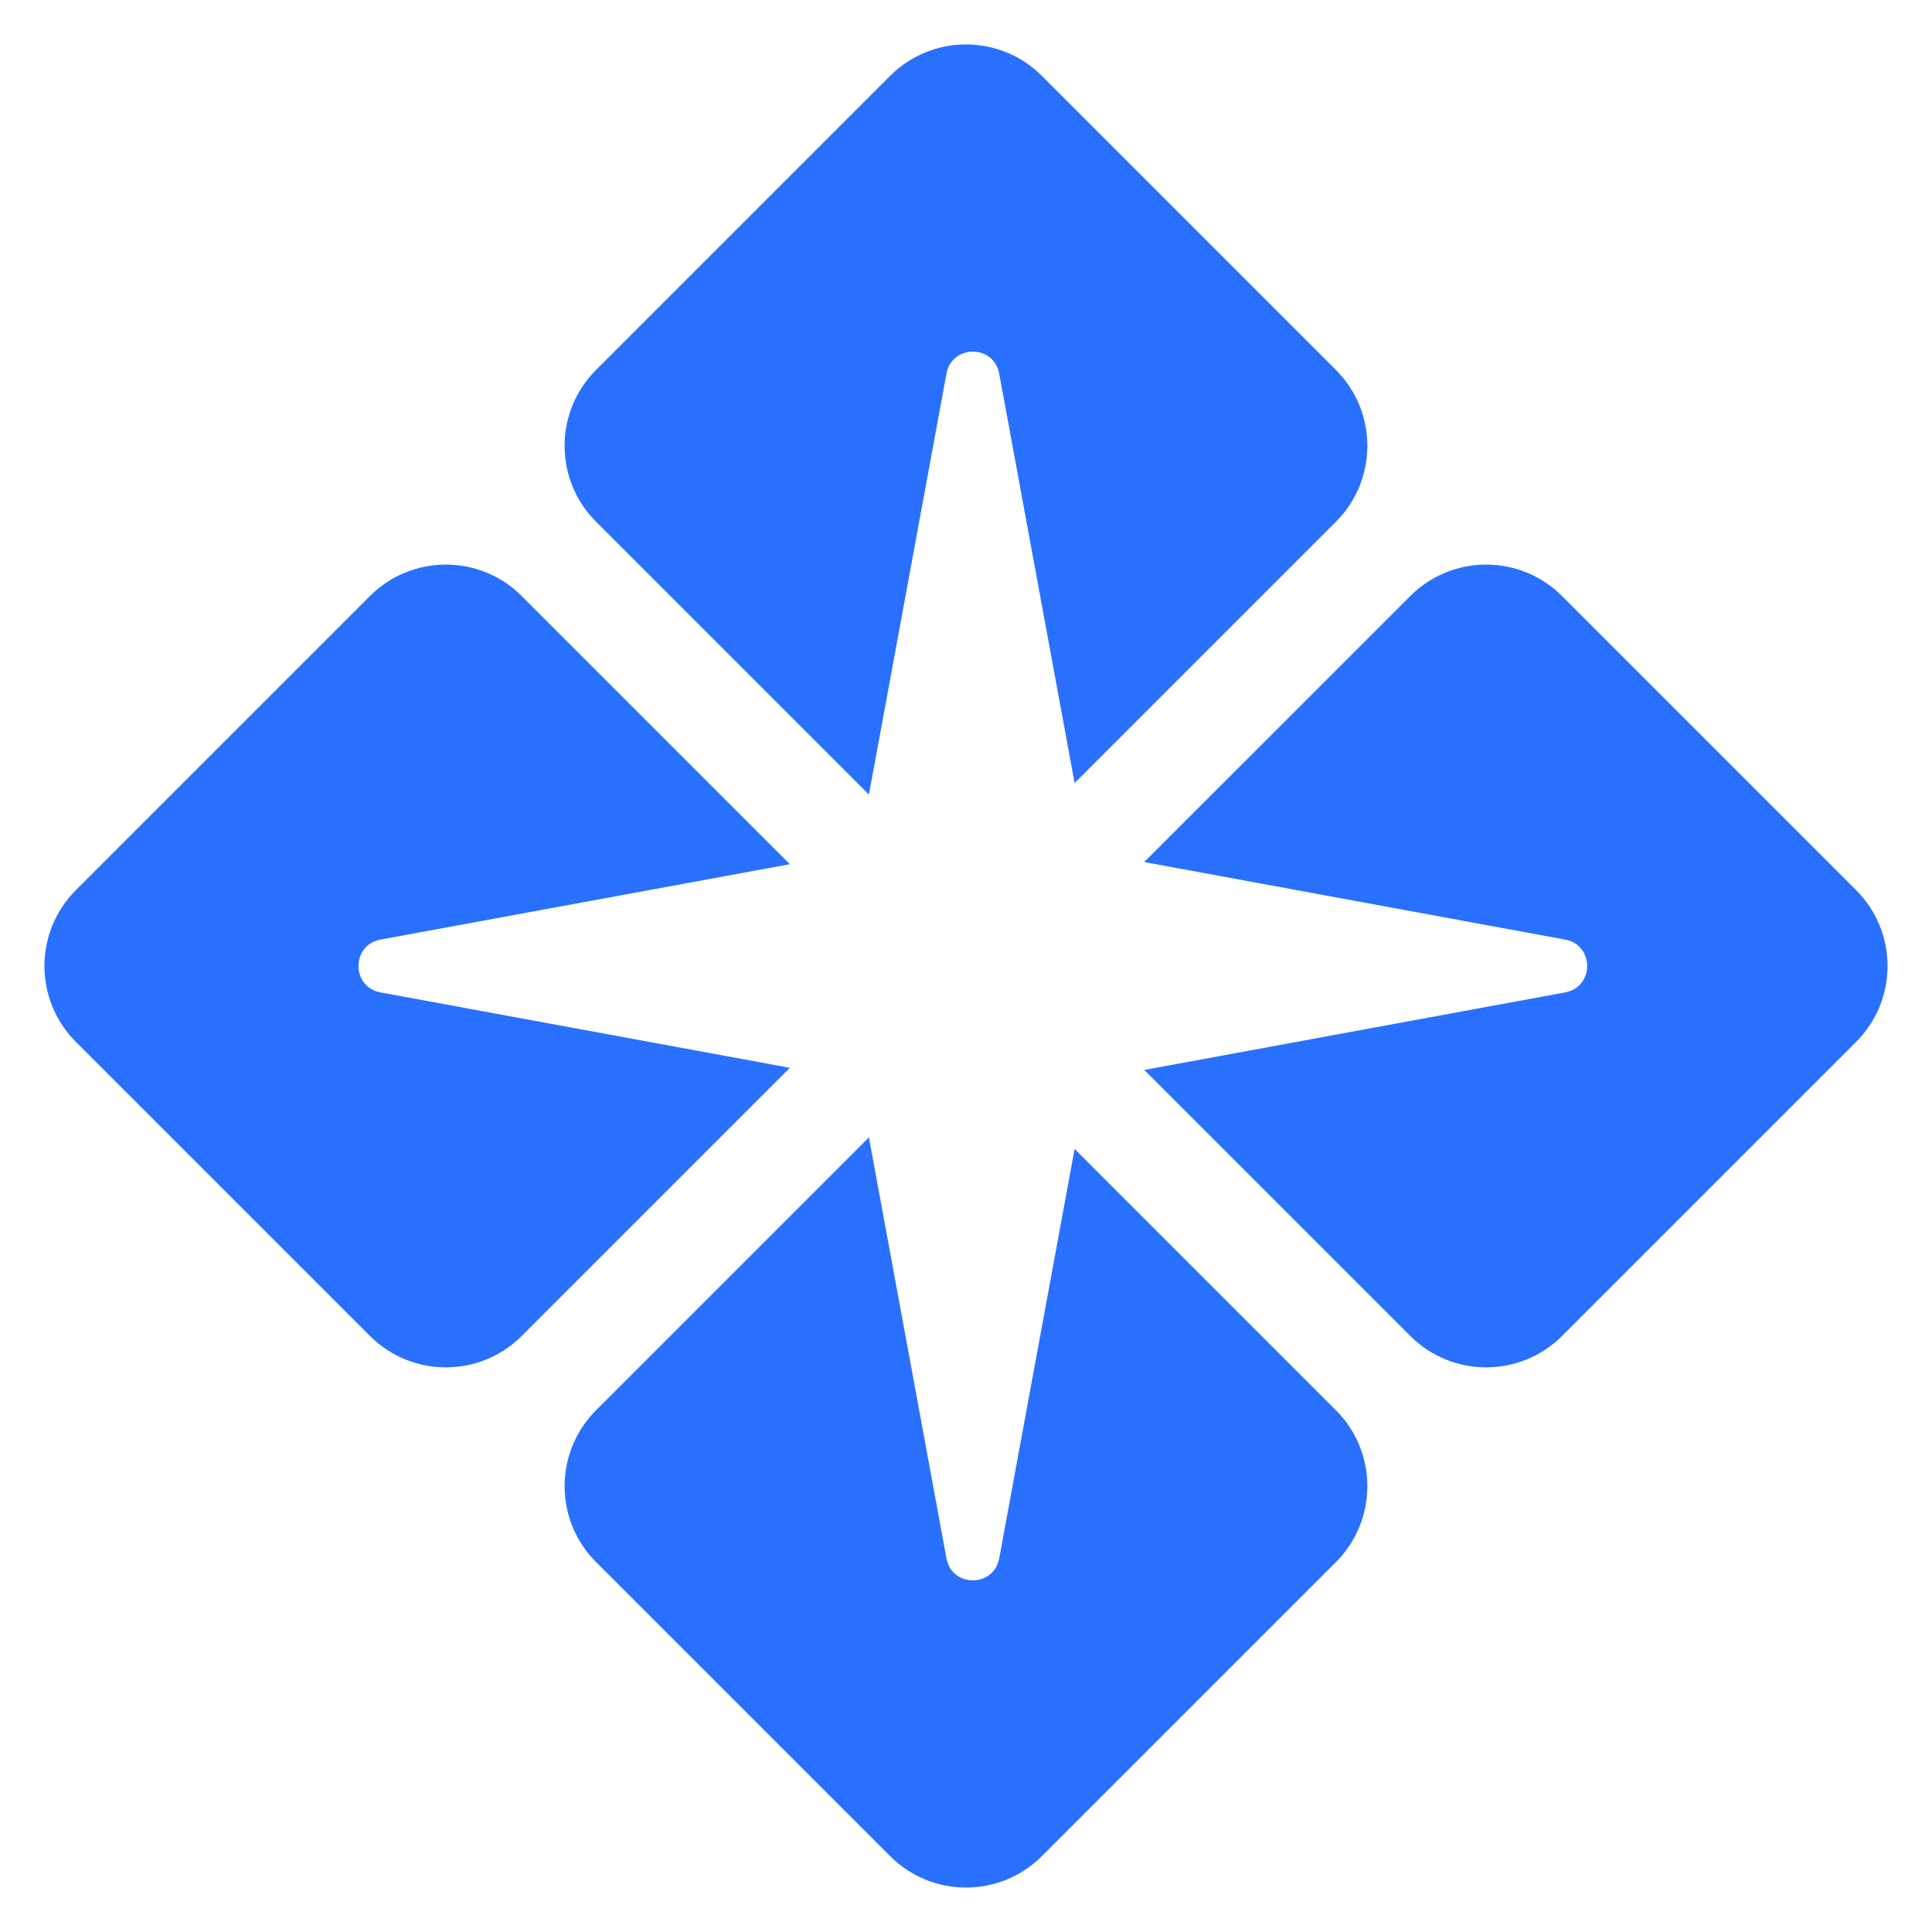
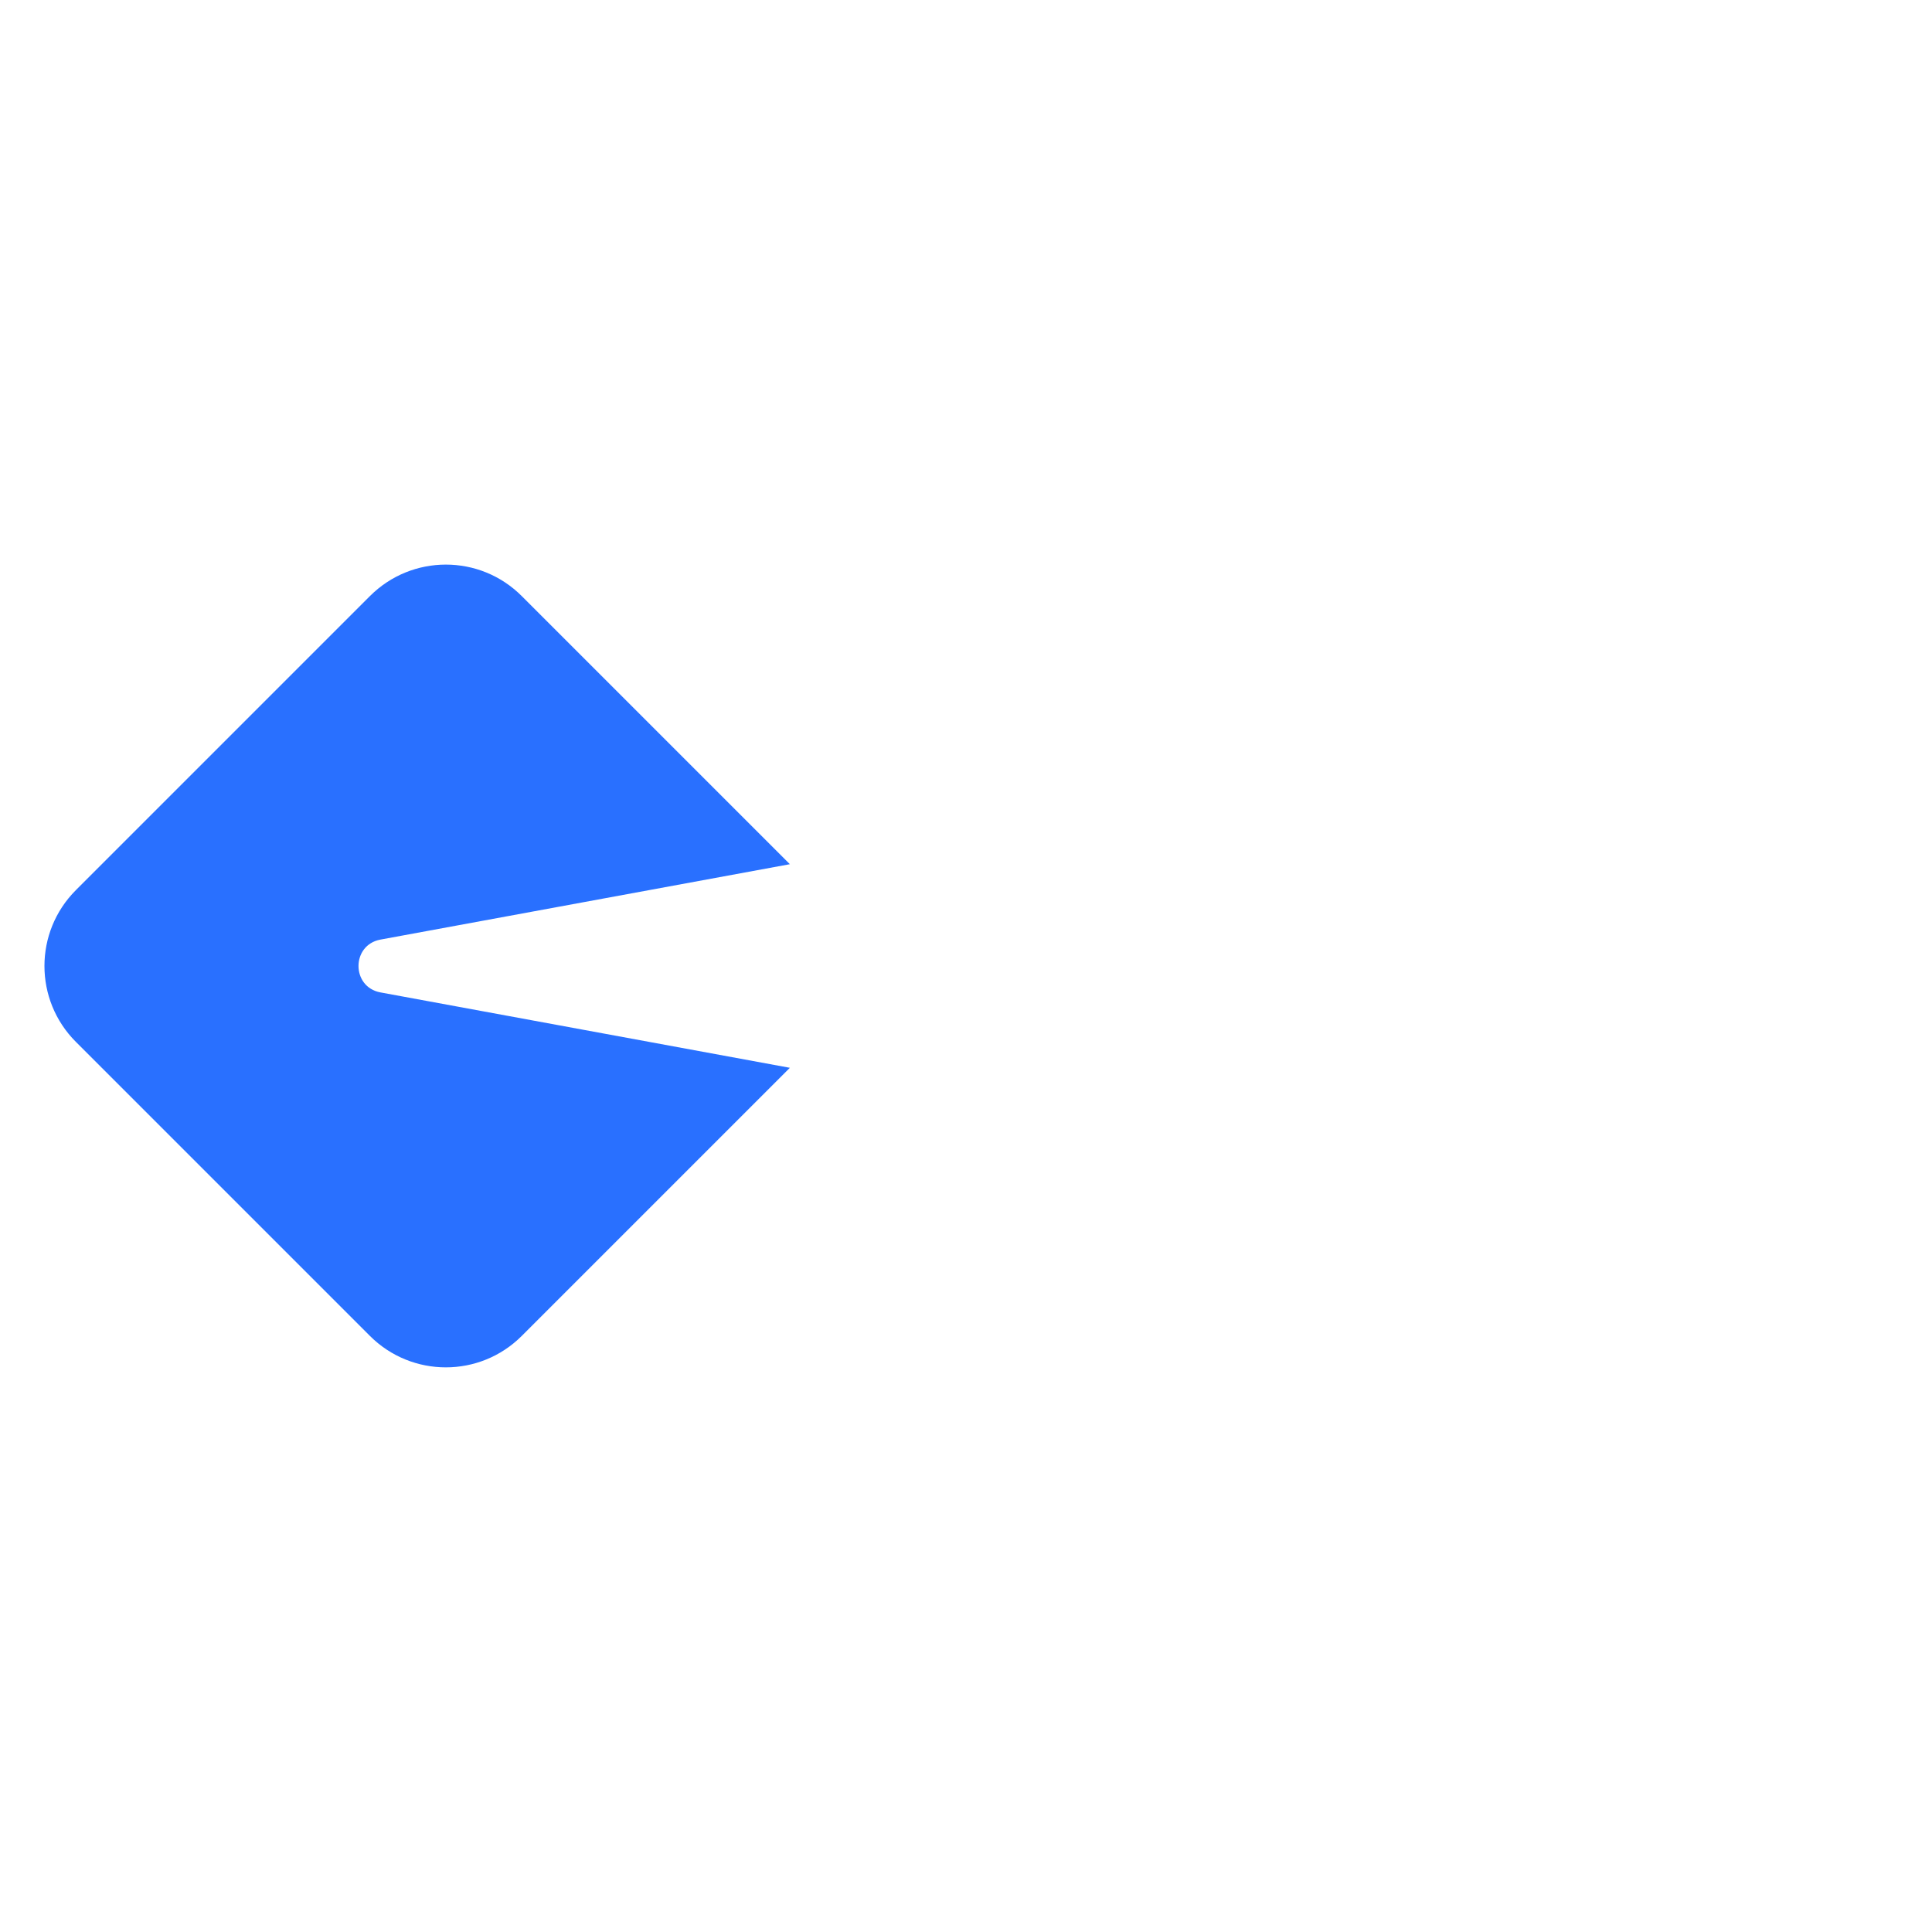
<svg xmlns="http://www.w3.org/2000/svg" width="36" height="36" viewBox="0 0 36 36" fill="none">
-   <path fill-rule="evenodd" clip-rule="evenodd" d="M21.321 19.937L26.278 24.893C27.059 25.674 28.326 25.674 29.107 24.893L34.586 19.414C35.367 18.633 35.367 17.367 34.586 16.586L29.107 11.107C28.326 10.325 27.059 10.325 26.278 11.107L21.321 16.063L29.165 17.508C29.711 17.609 29.711 18.391 29.165 18.492L21.321 19.937Z" fill="rgb(41, 112, 255)" />
-   <path fill-rule="evenodd" clip-rule="evenodd" d="M16.191 21.194L11.107 26.278C10.325 27.059 10.325 28.326 11.107 29.107L16.586 34.586C17.367 35.367 18.633 35.367 19.414 34.586L24.893 29.107C25.674 28.326 25.674 27.059 24.893 26.278L20.024 21.409L18.619 29.038C18.518 29.584 17.736 29.584 17.636 29.038L16.191 21.194Z" fill="rgb(41, 112, 255)" />
-   <path fill-rule="evenodd" clip-rule="evenodd" d="M11.107 6.893C10.325 7.674 10.325 8.941 11.107 9.722L16.191 14.806L17.636 6.962C17.736 6.416 18.518 6.416 18.619 6.962L20.024 14.591L24.893 9.722C25.674 8.941 25.674 7.674 24.893 6.893L19.414 1.414C18.633 0.633 17.367 0.633 16.586 1.414L11.107 6.893Z" fill="rgb(41, 112, 255)" />
  <path fill-rule="evenodd" clip-rule="evenodd" d="M1.414 16.586C0.633 17.367 0.633 18.633 1.414 19.414L6.893 24.893C7.675 25.674 8.941 25.674 9.722 24.893L14.718 19.897L7.089 18.492C6.544 18.391 6.544 17.609 7.089 17.508L14.718 16.103L9.722 11.107C8.941 10.325 7.675 10.325 6.893 11.107L1.414 16.586Z" fill="rgb(41, 112, 255)" />
</svg>